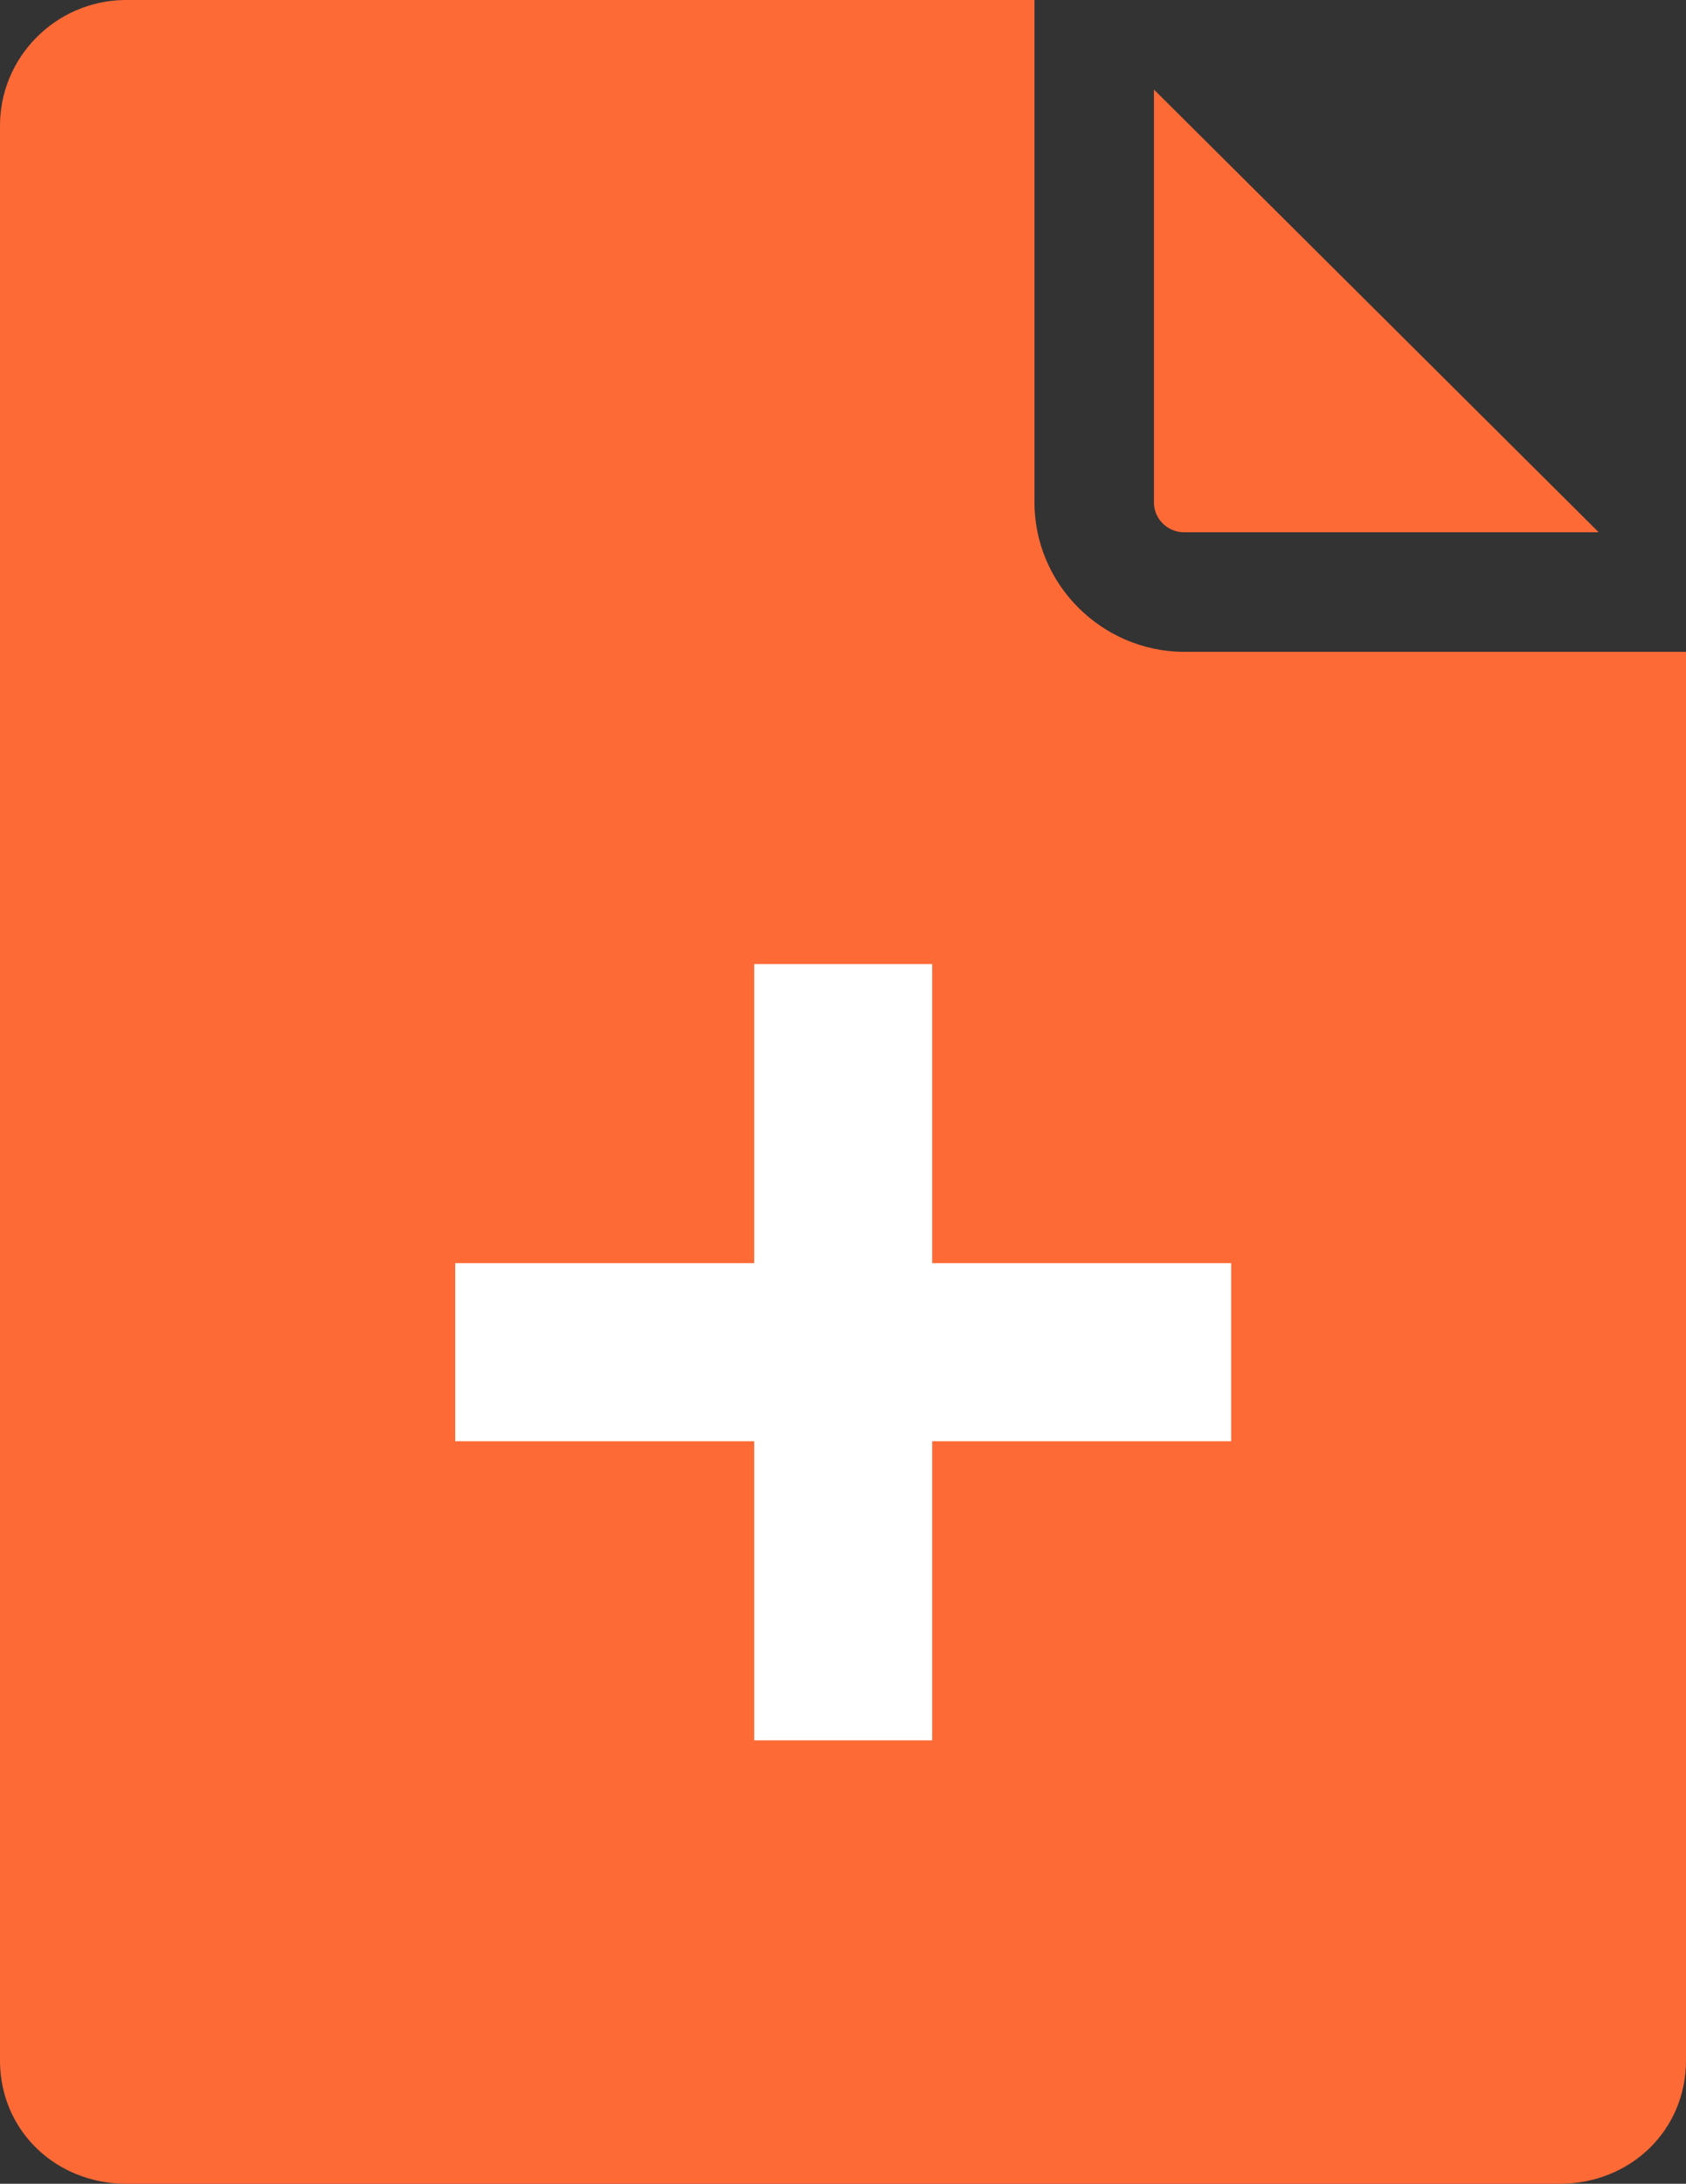
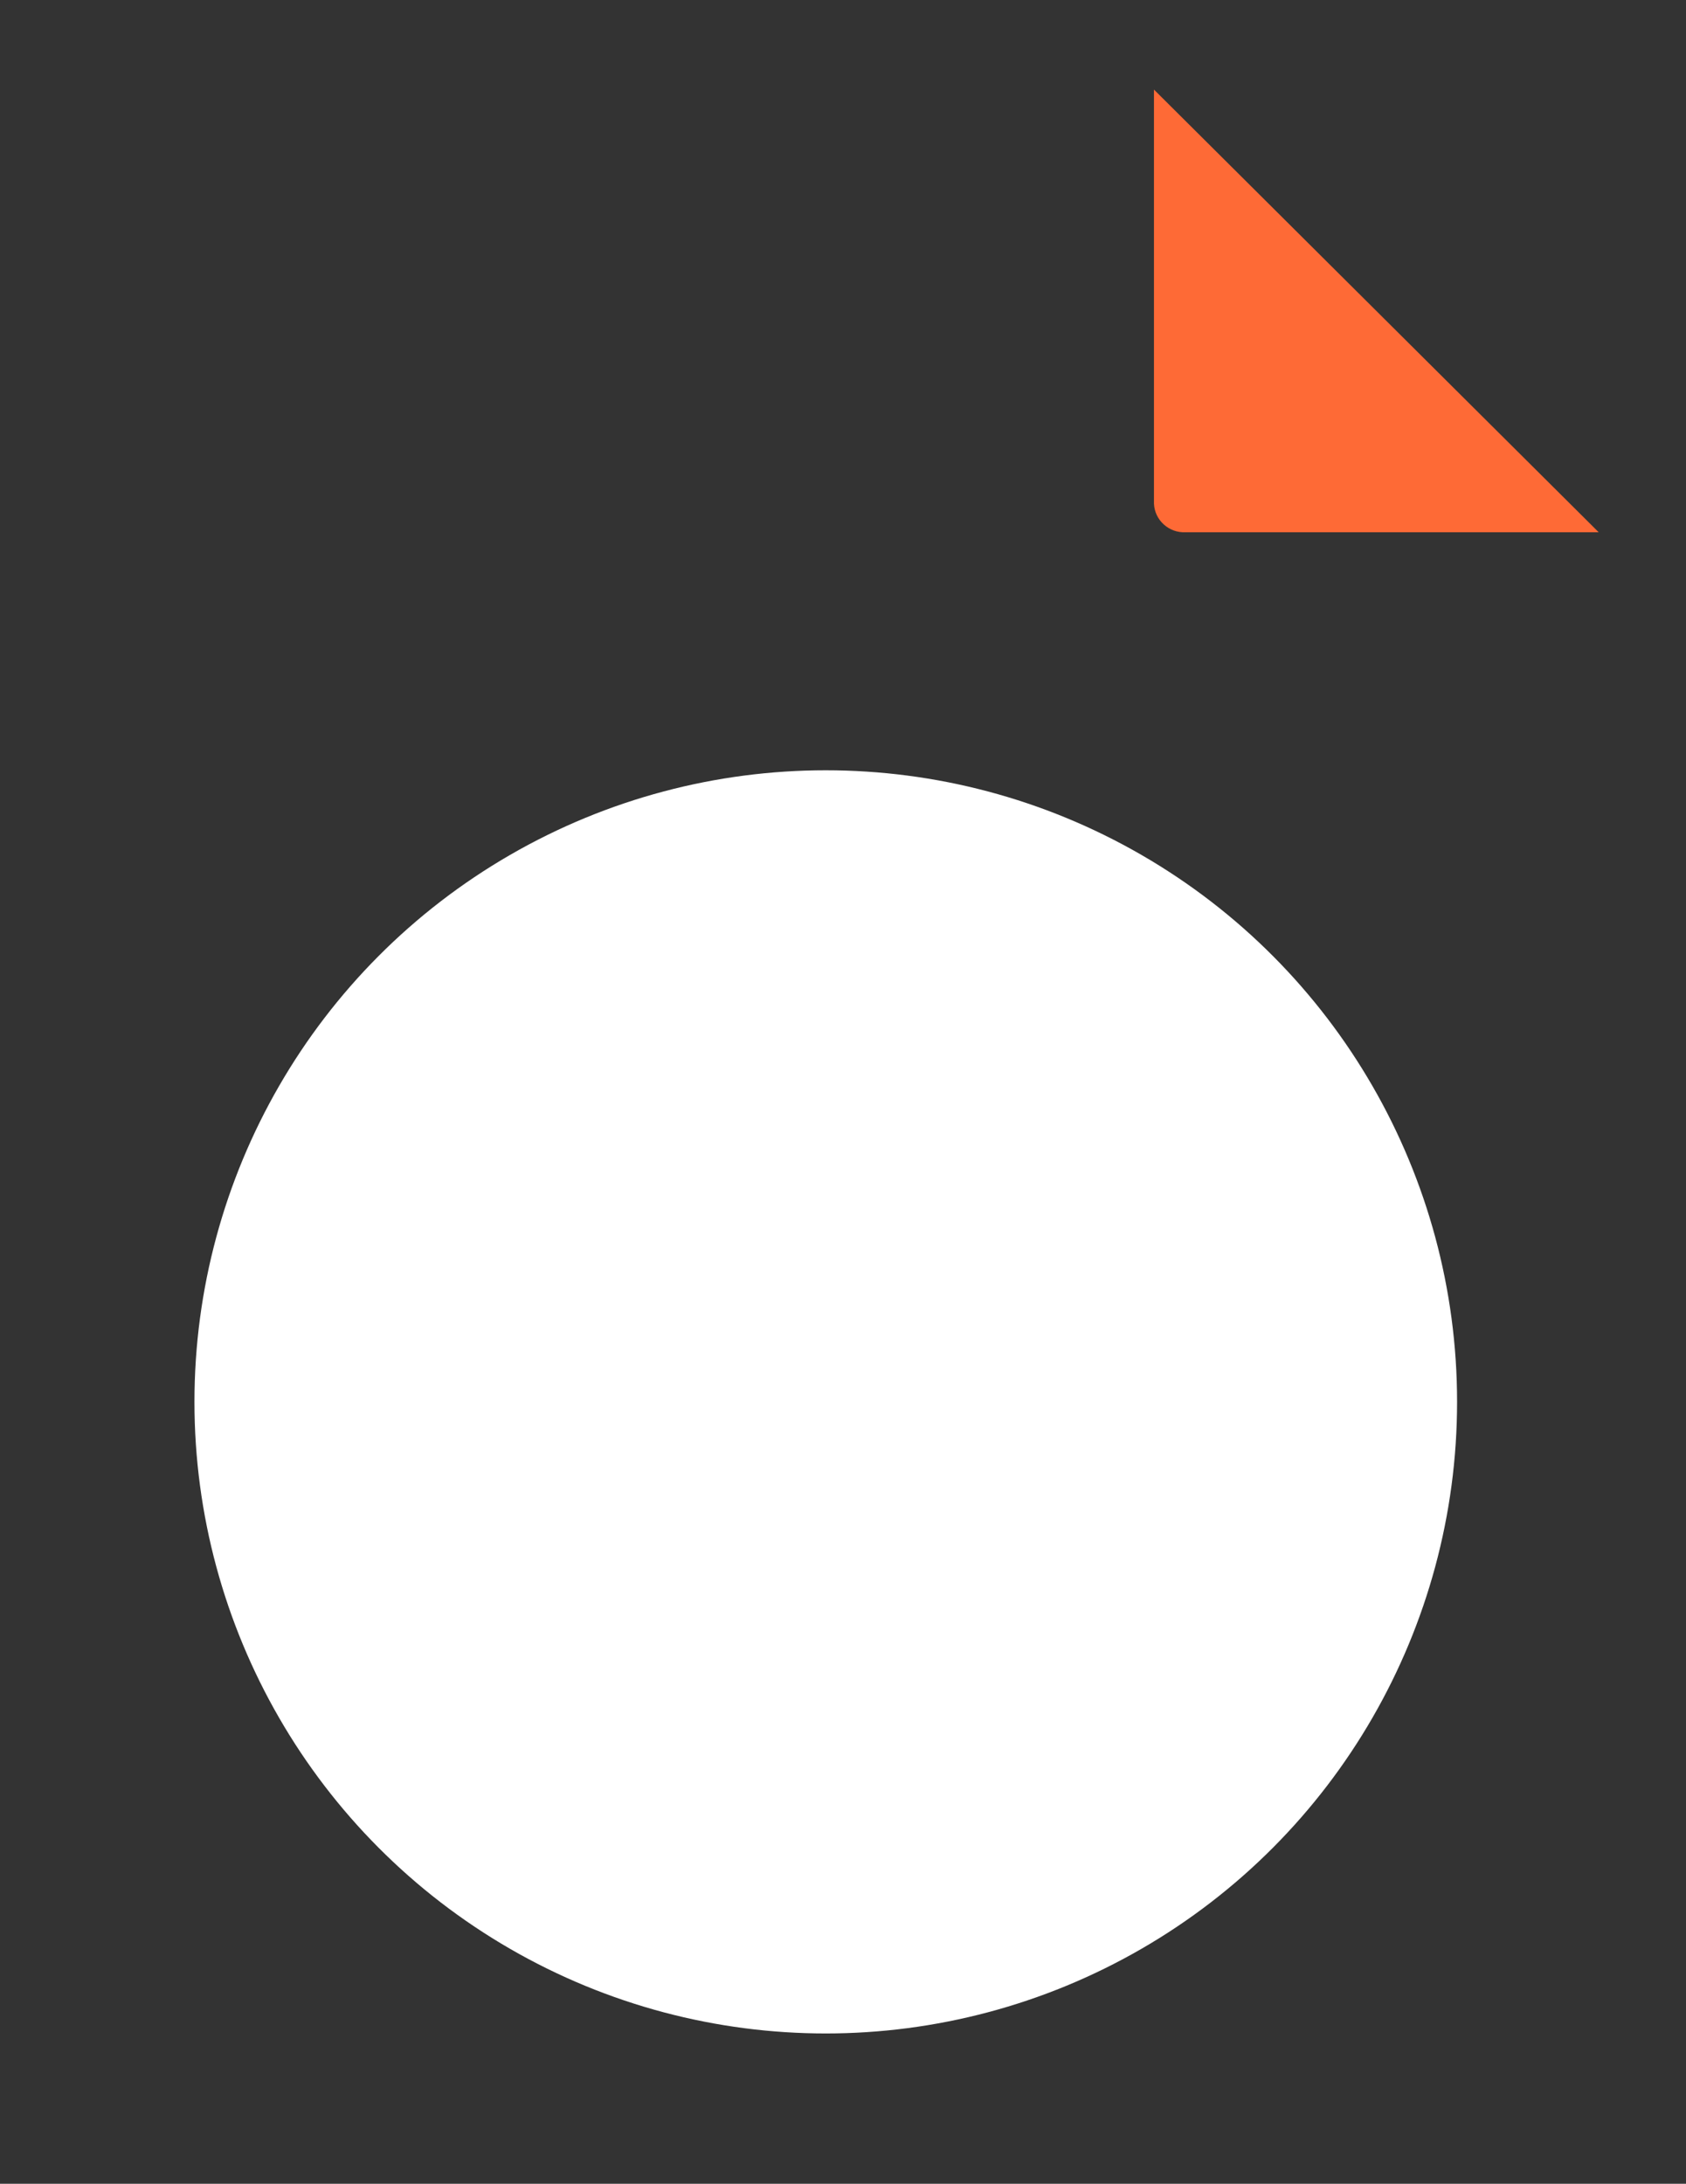
<svg xmlns="http://www.w3.org/2000/svg" id="Laag_1" viewBox="0 0 45 58.26">
  <rect x="0" y="0" width="45" height="58.26" fill="#333333" stroke="none" />
  <circle cx="22.04" cy="37.4" r="16.85" style="fill:#fff;" />
  <path d="m31.64,14.2h11.03L30.8,2.39v11.05c.02.44.4.78.84.76Z" style="fill:#fe6a36;" />
-   <path d="m31.64,17.39h-.06c-2.19-.02-3.99-1.82-3.97-4.03V0H3.33C1.48.02-.02,1.54,0,3.39v51.58c0,1.88,1.5,3.29,3.37,3.29h38.26c1.88,0,3.37-1.42,3.37-3.29V17.39h-13.36Zm1.22,21.06h-7.98v7.98h-4.75v-7.98h-7.98v-4.75h7.98v-7.98h4.75v7.98h7.98v4.75Z" style="fill:#fe6a36;" />
</svg>